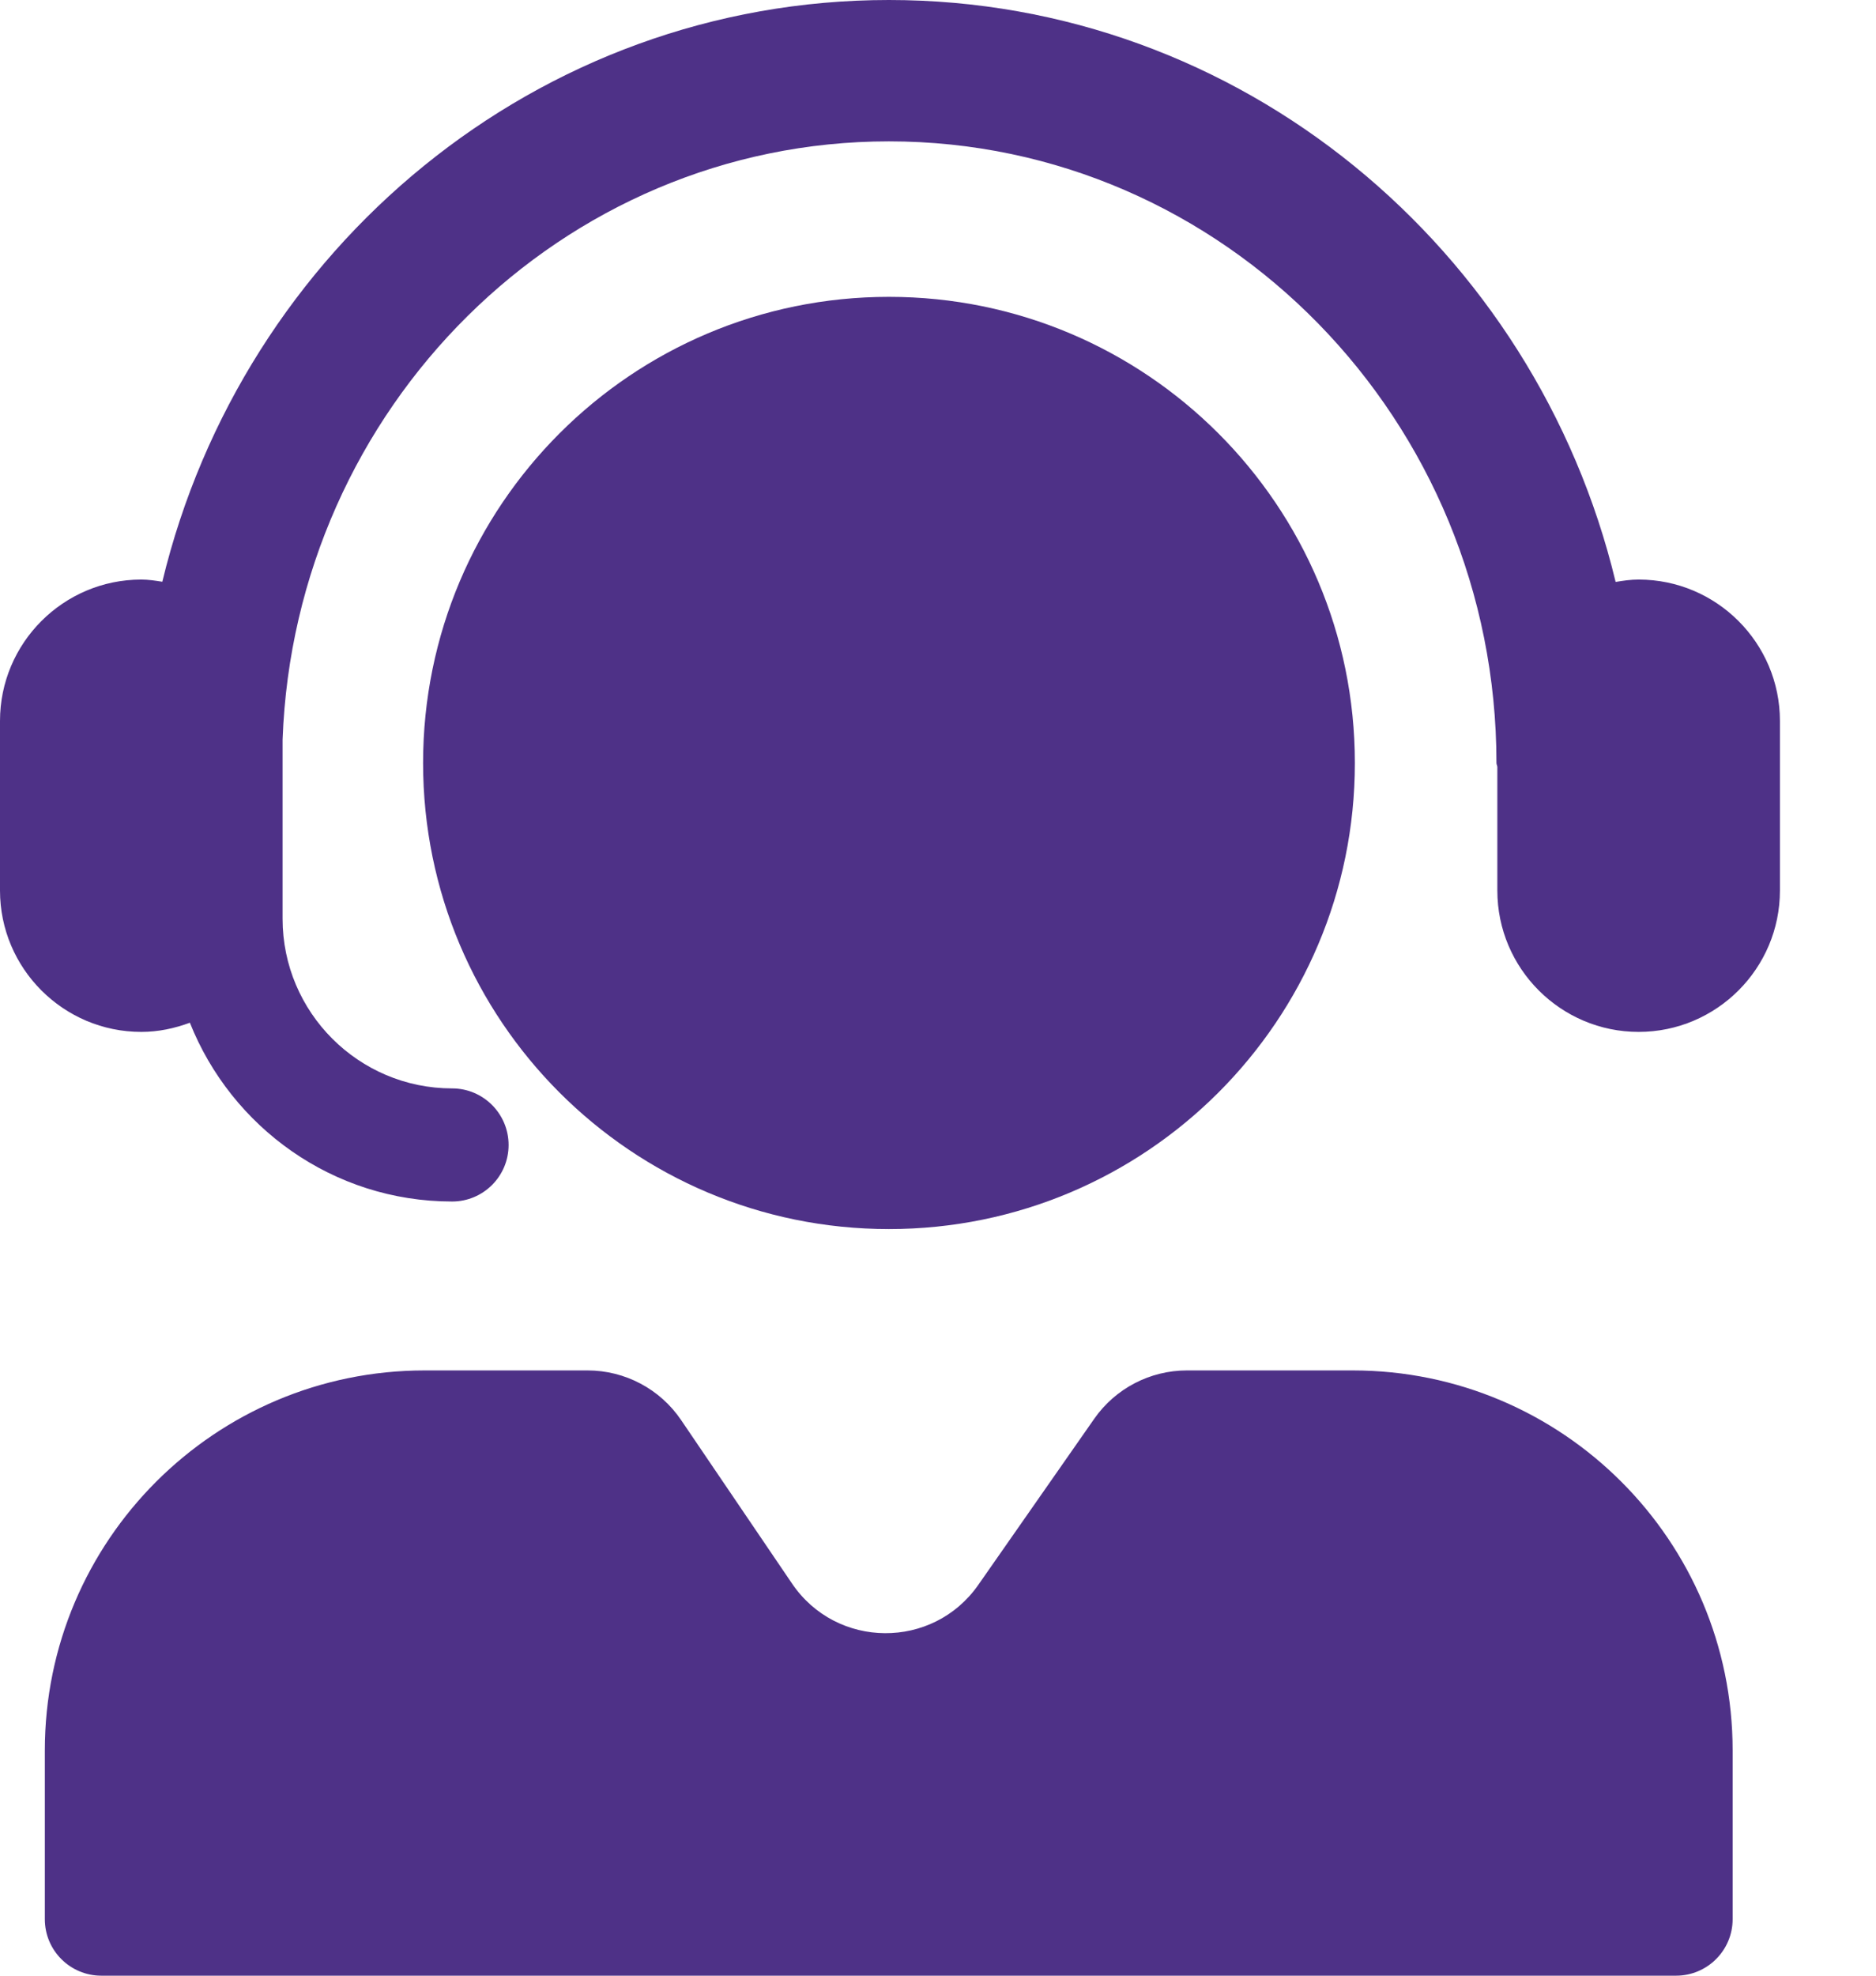
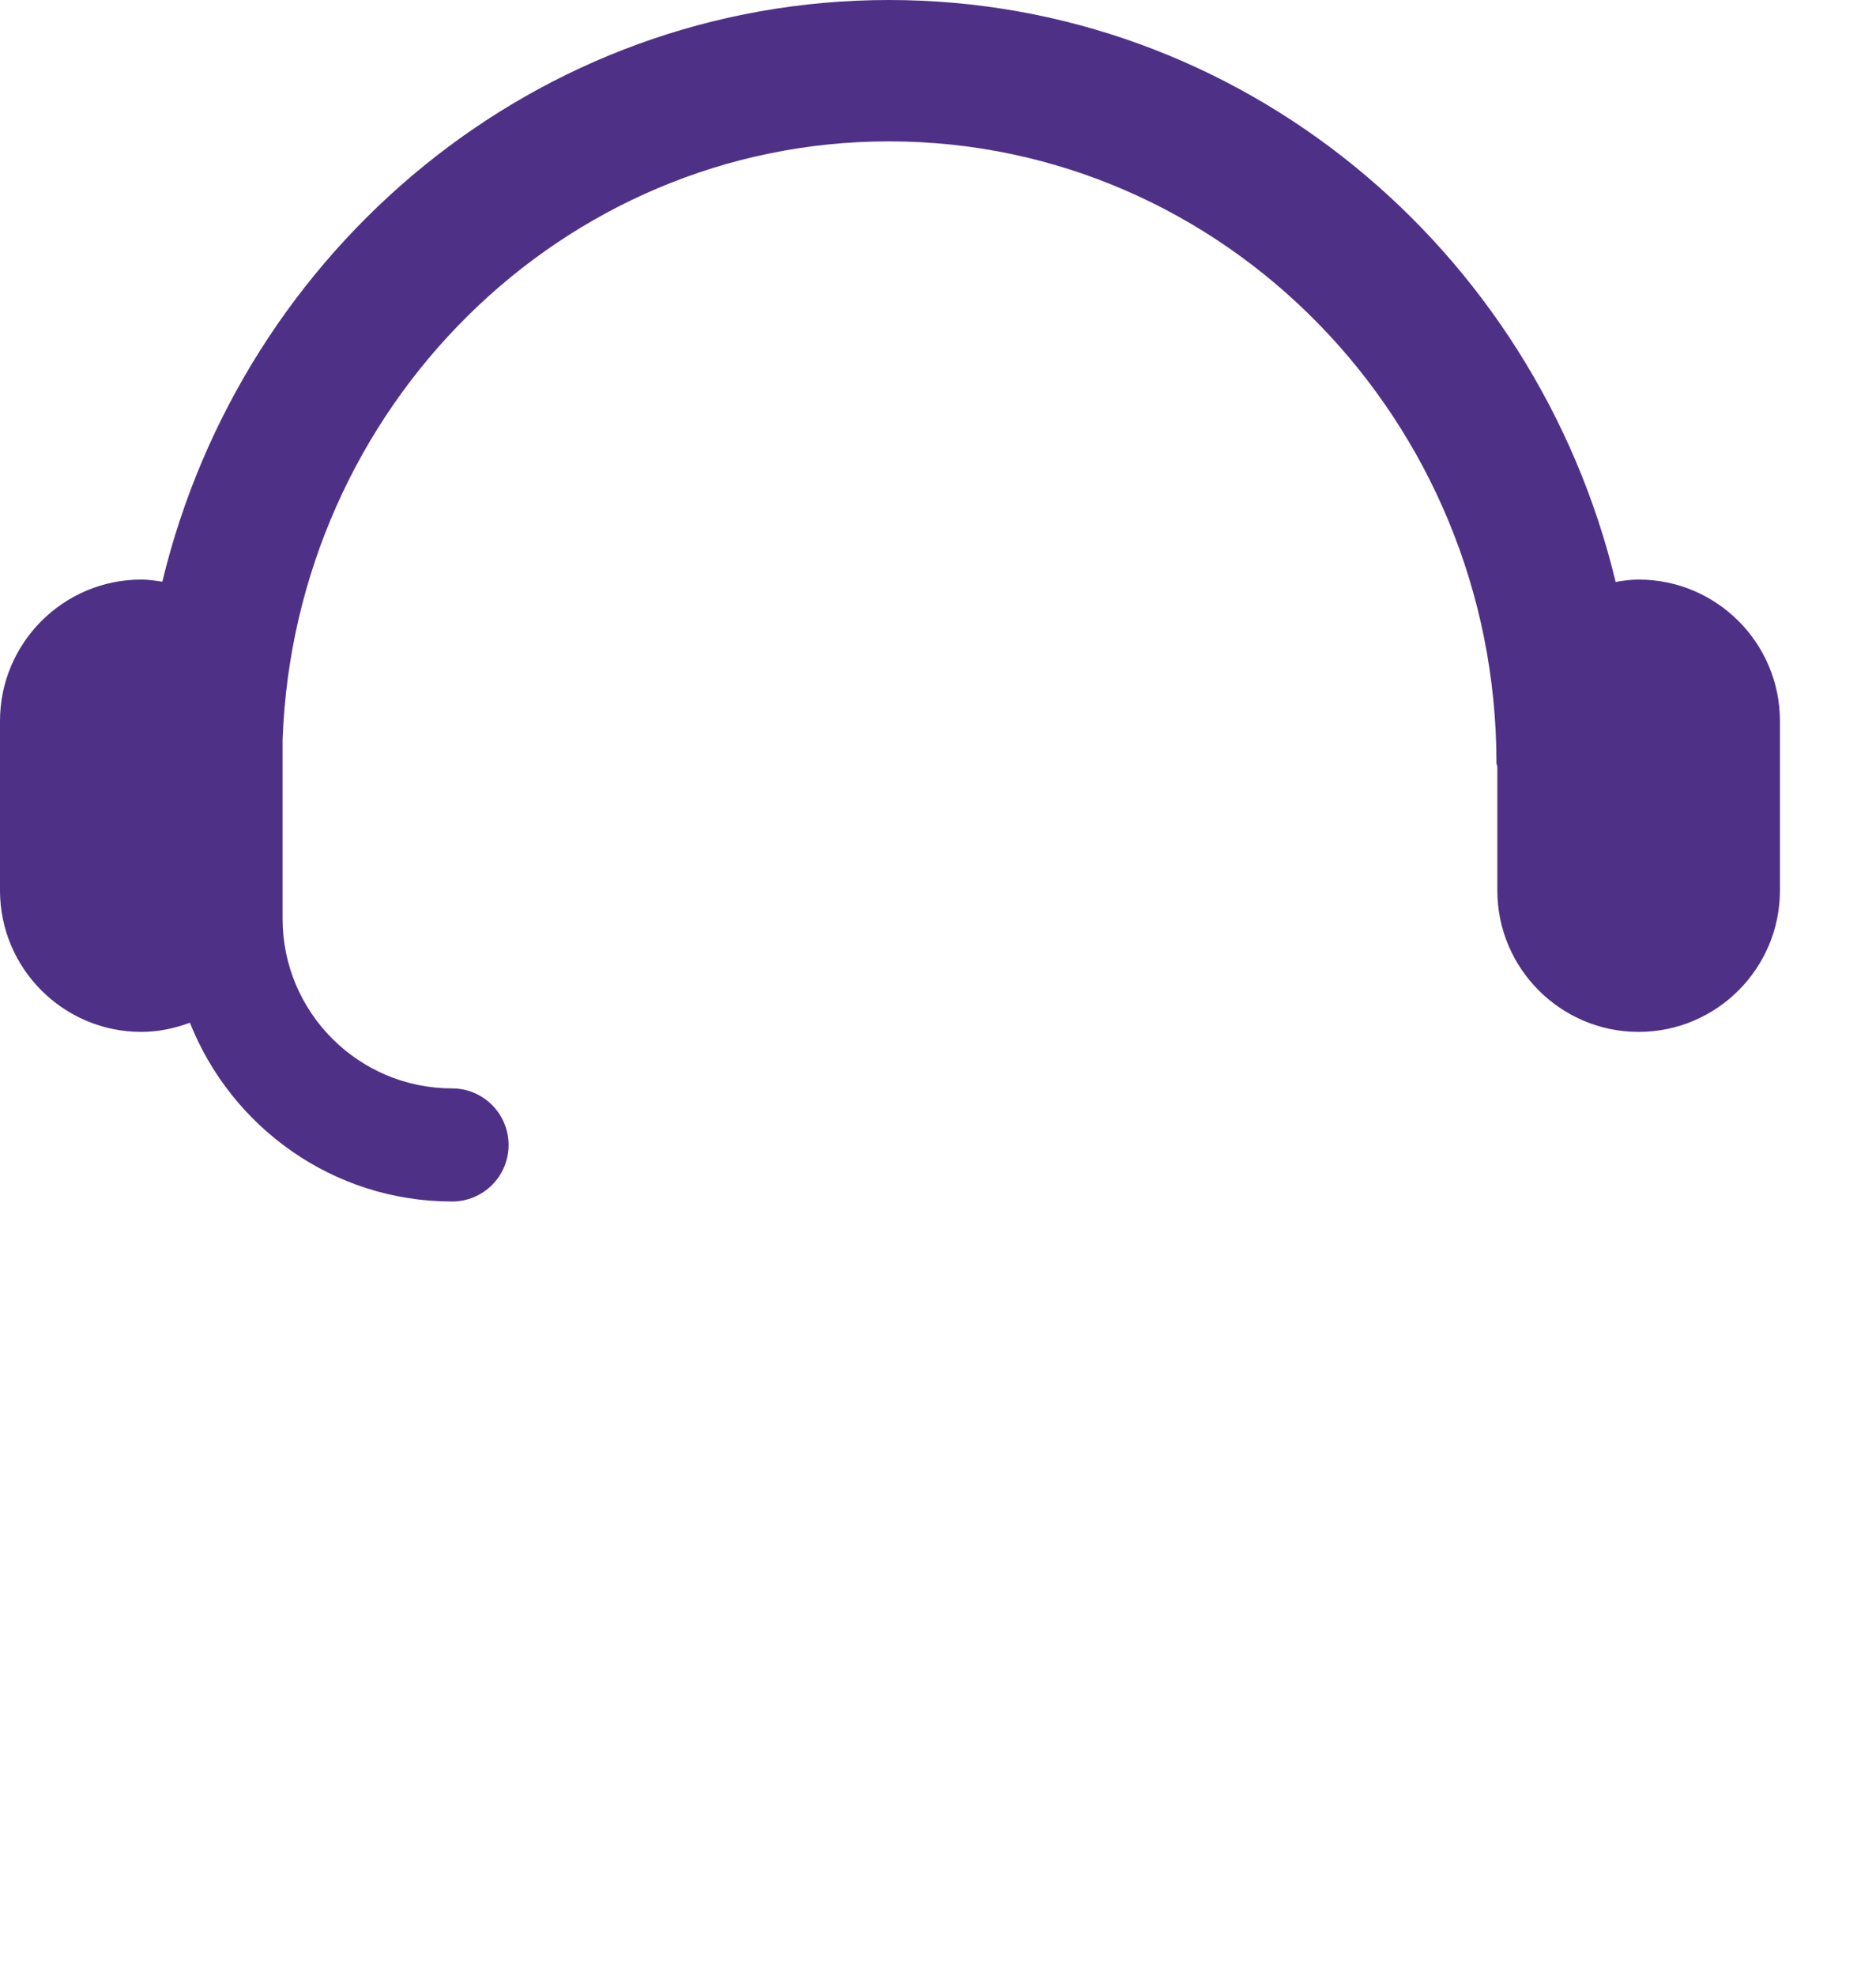
<svg xmlns="http://www.w3.org/2000/svg" width="19" height="20" viewBox="0 0 19 20" fill="none">
  <path d="M16.596 5.867C16.516 5.867 16.439 5.878 16.363 5.891C15.551 2.515 12.564 0 9.003 0C5.443 0 2.457 2.514 1.644 5.889C1.574 5.878 1.504 5.867 1.431 5.867C0.642 5.867 0 6.509 0 7.298V9.015C0 9.804 0.642 10.446 1.431 10.446C1.605 10.446 1.769 10.41 1.923 10.353C2.344 11.411 3.373 12.163 4.579 12.163C4.895 12.163 5.151 11.907 5.151 11.591C5.151 11.275 4.895 11.018 4.579 11.018C3.632 11.018 2.862 10.248 2.862 9.301V7.487C2.985 4.127 5.689 1.431 9.003 1.431C12.396 1.431 15.156 4.254 15.156 7.724C15.156 7.738 15.164 7.75 15.165 7.764V9.015C15.165 9.804 15.807 10.446 16.596 10.446C17.385 10.446 18.027 9.804 18.027 9.015V7.298C18.027 6.509 17.385 5.867 16.596 5.867Z" fill="#4E3187" />
-   <path d="M13.701 13.873H12.021C11.647 13.873 11.296 14.056 11.082 14.363L9.908 16.044C9.449 16.701 8.473 16.695 8.022 16.031L6.898 14.375C6.685 14.061 6.33 13.873 5.951 13.873H4.301C2.177 13.873 0.454 15.596 0.454 17.72V19.428C0.454 19.744 0.71 20 1.026 20H16.975C17.291 20 17.548 19.744 17.548 19.428V17.72C17.548 15.596 15.825 13.873 13.701 13.873ZM9.003 12.442C11.609 12.442 13.722 10.33 13.722 7.724C13.722 5.118 11.609 3.005 9.003 3.005C6.397 3.005 4.285 5.118 4.285 7.724C4.285 10.33 6.397 12.442 9.003 12.442Z" fill="#4E3187" />
</svg>